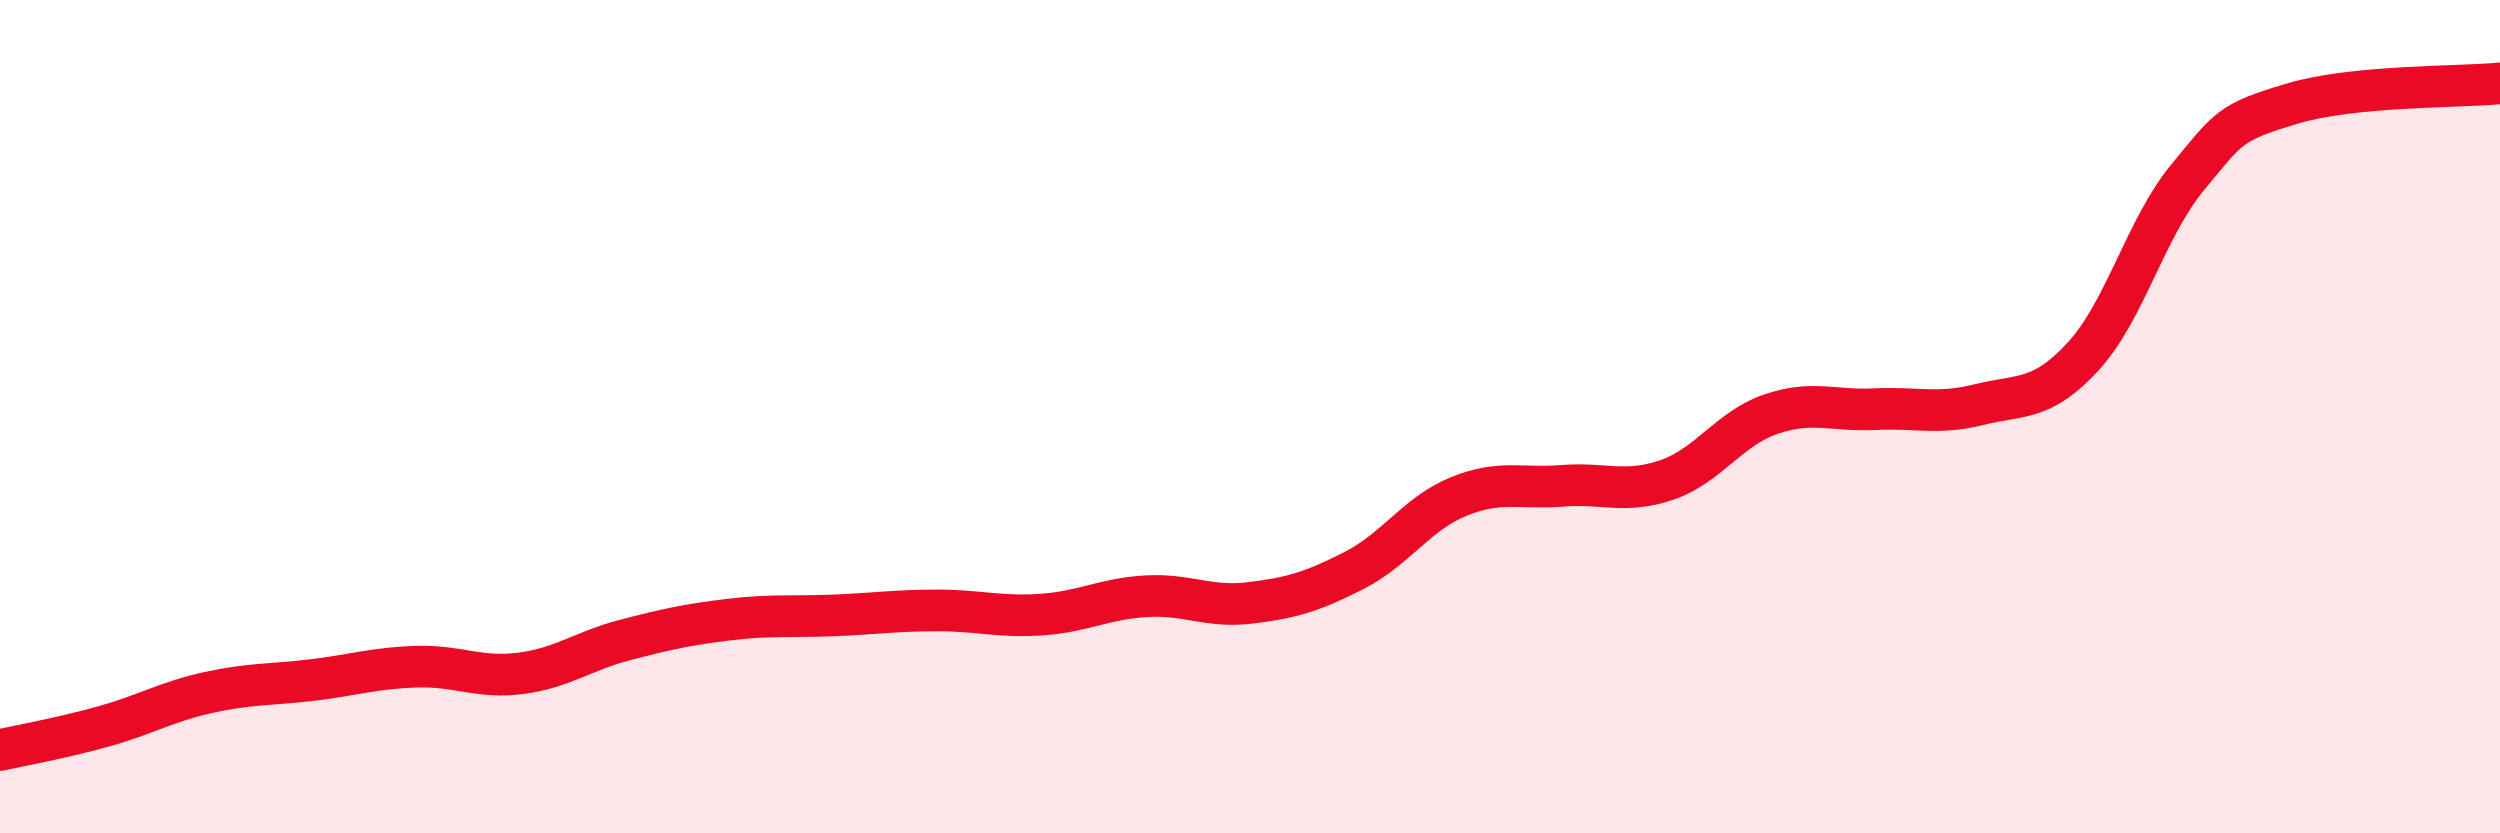
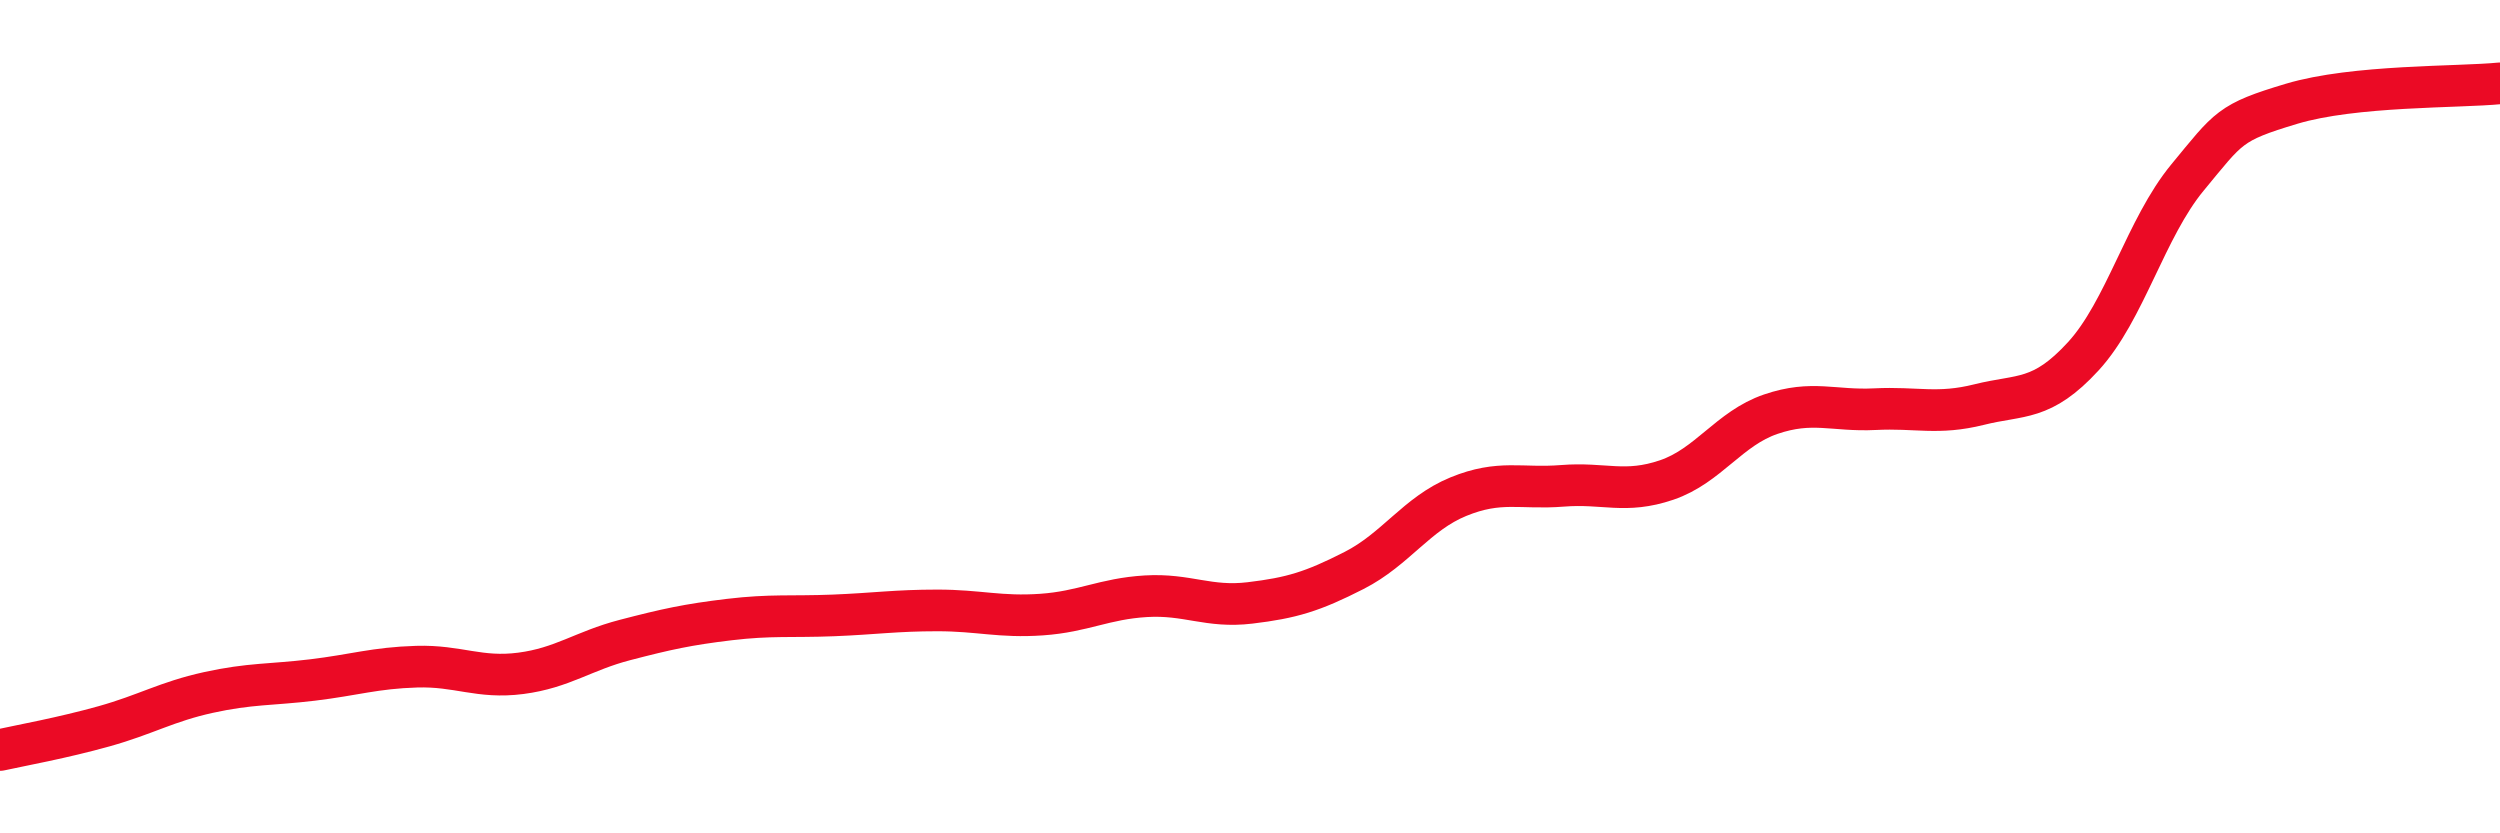
<svg xmlns="http://www.w3.org/2000/svg" width="60" height="20" viewBox="0 0 60 20">
-   <path d="M 0,18 C 0.5,17.89 1.5,17.71 2.5,17.43 C 3.5,17.15 4,16.84 5,16.62 C 6,16.4 6.5,16.44 7.5,16.32 C 8.5,16.2 9,16.03 10,16 C 11,15.97 11.5,16.29 12.5,16.16 C 13.5,16.03 14,15.62 15,15.36 C 16,15.1 16.5,14.99 17.5,14.87 C 18.5,14.75 19,14.81 20,14.77 C 21,14.73 21.5,14.65 22.5,14.65 C 23.5,14.65 24,14.82 25,14.75 C 26,14.68 26.5,14.37 27.5,14.31 C 28.5,14.25 29,14.59 30,14.47 C 31,14.35 31.5,14.2 32.5,13.69 C 33.5,13.18 34,12.33 35,11.92 C 36,11.51 36.5,11.74 37.5,11.66 C 38.5,11.58 39,11.86 40,11.52 C 41,11.18 41.5,10.28 42.5,9.94 C 43.5,9.6 44,9.87 45,9.82 C 46,9.77 46.5,9.96 47.5,9.71 C 48.5,9.46 49,9.64 50,8.55 C 51,7.46 51.5,5.47 52.5,4.26 C 53.5,3.05 53.5,2.94 55,2.49 C 56.5,2.04 59,2.1 60,2L60 20L0 20Z" fill="#EB0A25" opacity="0.1" stroke-linecap="round" stroke-linejoin="round" />
  <path d="M 0,18 C 0.5,17.89 1.5,17.71 2.5,17.43 C 3.5,17.15 4,16.84 5,16.62 C 6,16.4 6.5,16.44 7.5,16.32 C 8.5,16.2 9,16.03 10,16 C 11,15.97 11.5,16.29 12.5,16.16 C 13.5,16.03 14,15.62 15,15.36 C 16,15.1 16.5,14.99 17.5,14.87 C 18.5,14.75 19,14.81 20,14.77 C 21,14.73 21.5,14.65 22.5,14.65 C 23.5,14.65 24,14.82 25,14.75 C 26,14.68 26.5,14.37 27.5,14.31 C 28.5,14.25 29,14.59 30,14.47 C 31,14.35 31.5,14.2 32.5,13.69 C 33.5,13.18 34,12.33 35,11.92 C 36,11.51 36.5,11.74 37.5,11.66 C 38.5,11.58 39,11.86 40,11.52 C 41,11.18 41.5,10.28 42.5,9.94 C 43.5,9.6 44,9.87 45,9.82 C 46,9.77 46.5,9.96 47.5,9.71 C 48.5,9.46 49,9.64 50,8.55 C 51,7.46 51.5,5.47 52.5,4.26 C 53.5,3.05 53.5,2.94 55,2.49 C 56.5,2.04 59,2.1 60,2" stroke="#EB0A25" stroke-width="1" fill="none" stroke-linecap="round" stroke-linejoin="round" />
</svg>